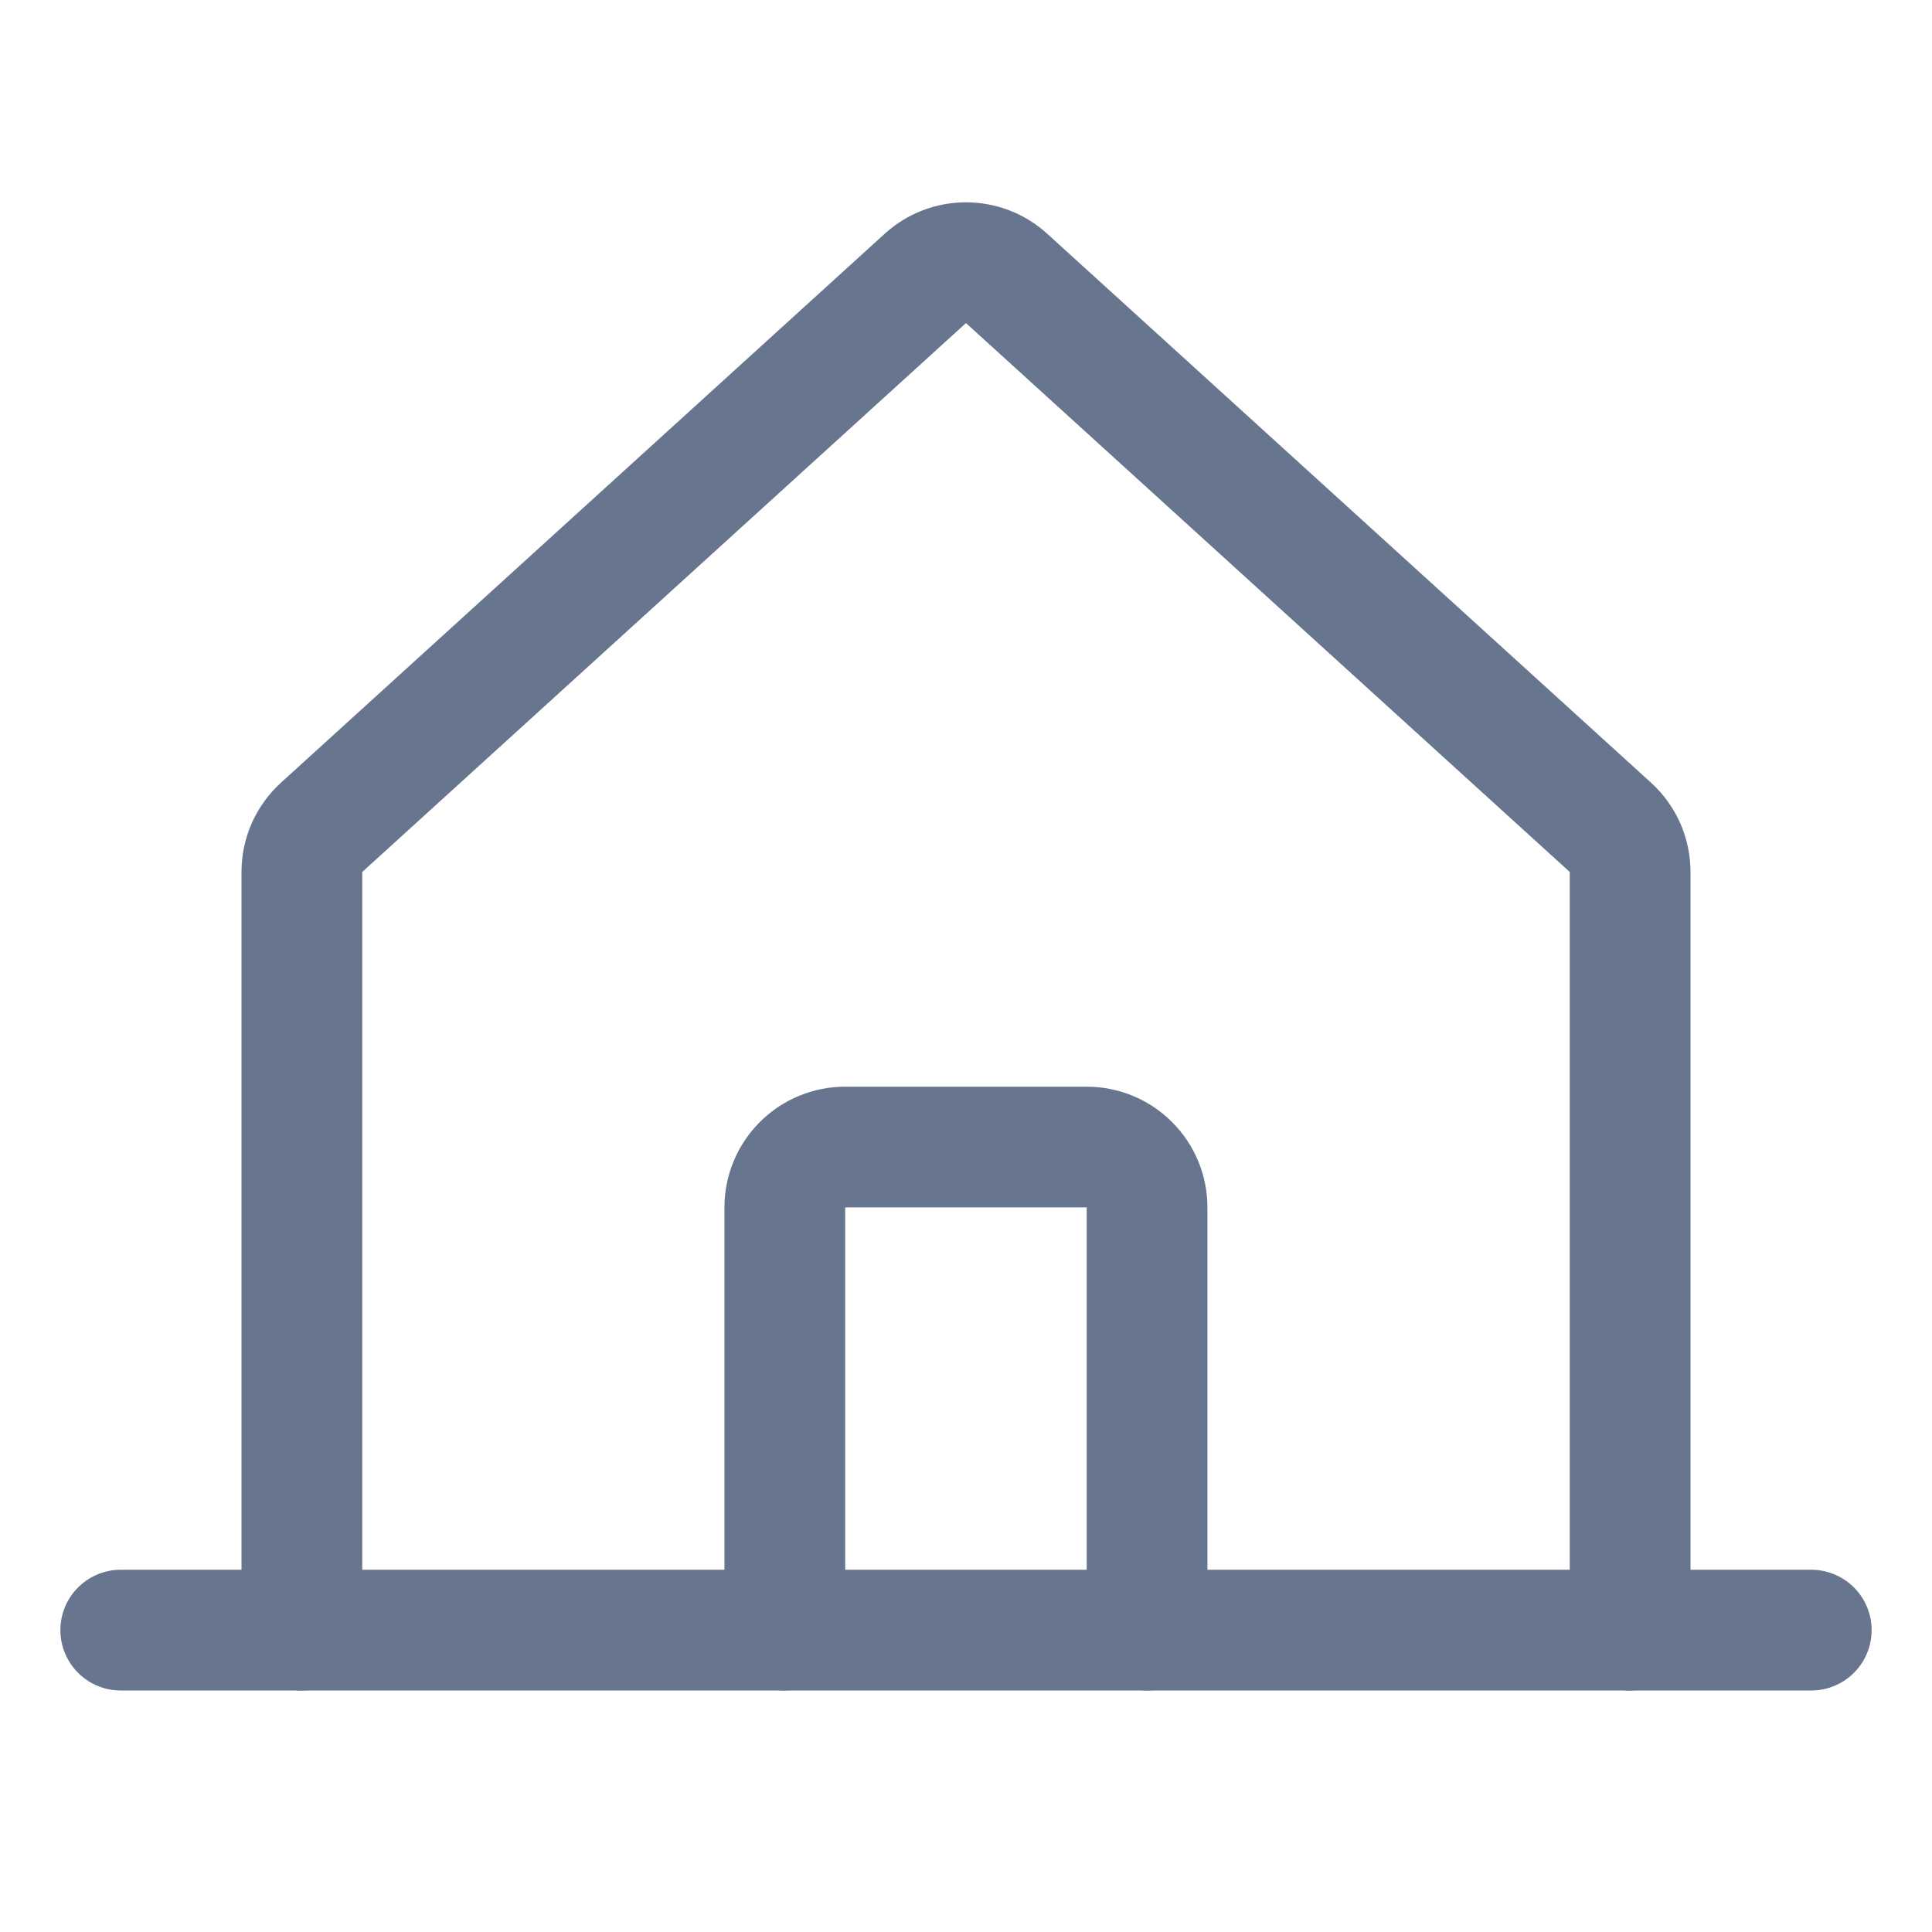
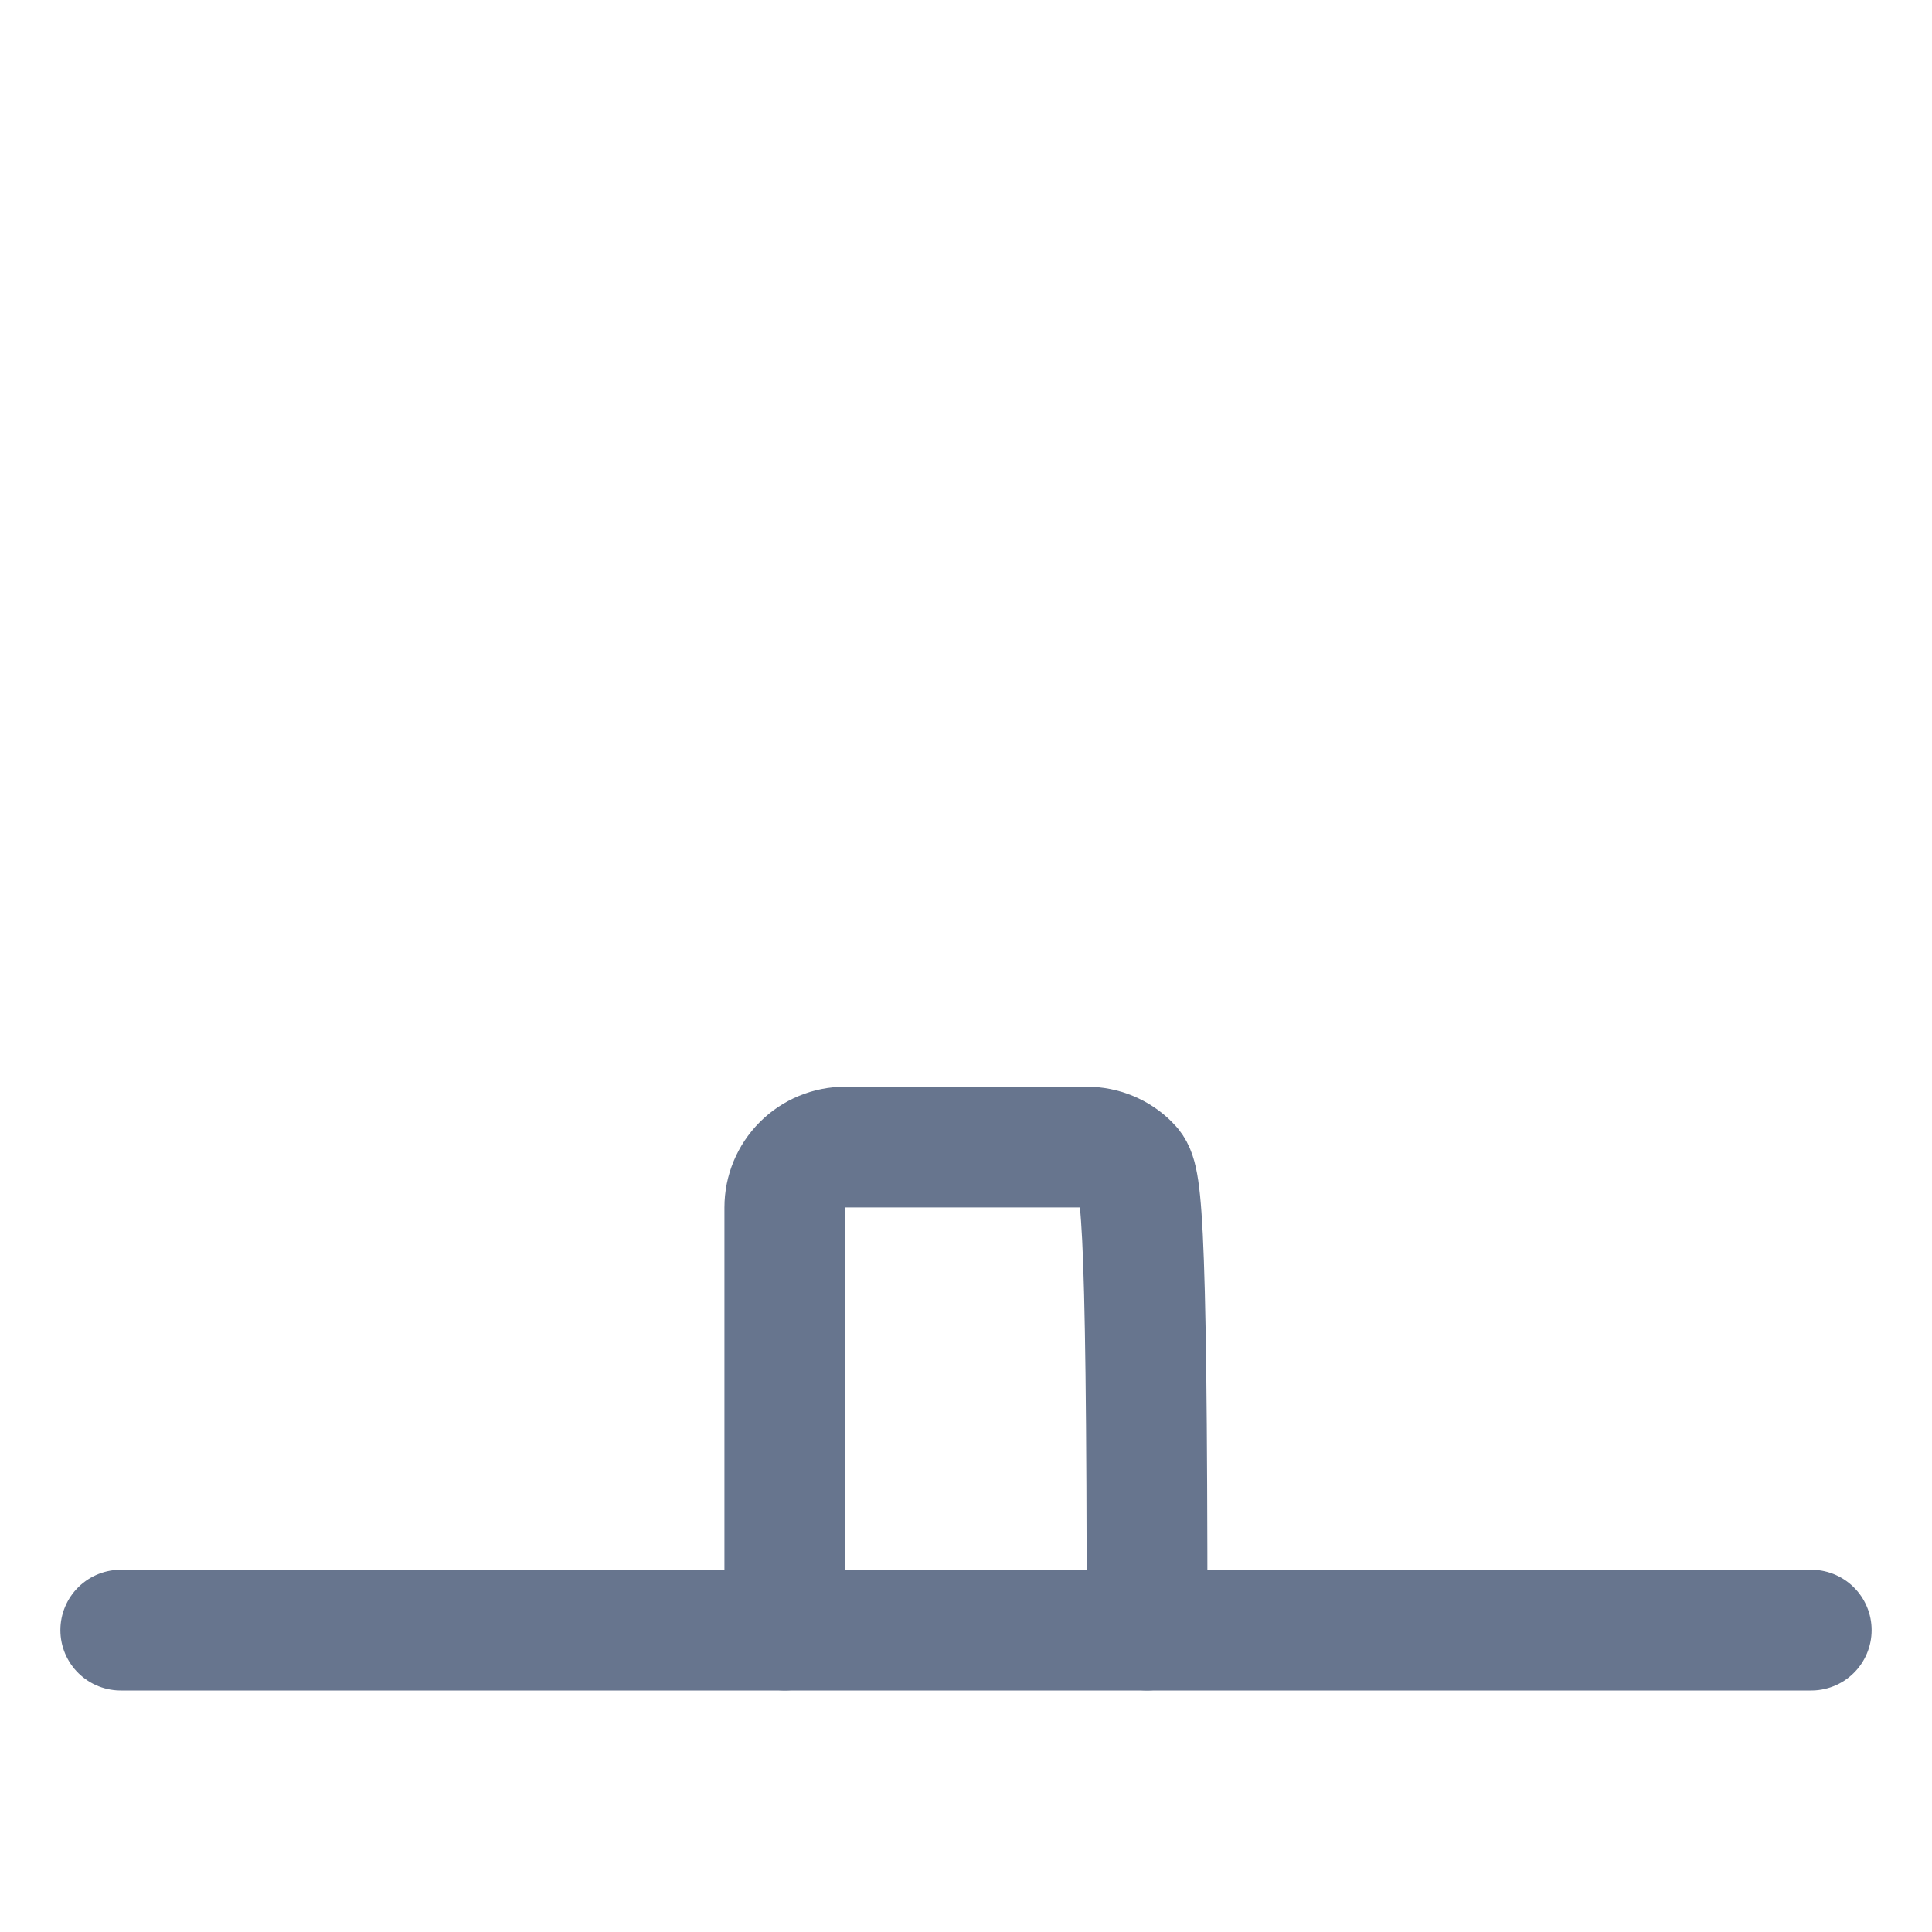
<svg xmlns="http://www.w3.org/2000/svg" width="32" height="32" viewBox="0 0 32 32" fill="none">
-   <path d="M27 27V14.443C27 14.303 26.971 14.165 26.915 14.038C26.858 13.911 26.776 13.796 26.673 13.703L16.672 4.611C16.488 4.443 16.248 4.351 15.999 4.351C15.751 4.351 15.511 4.443 15.327 4.611L5.327 13.703C5.224 13.796 5.142 13.911 5.085 14.038C5.029 14.165 5 14.303 5 14.442V27" stroke="#67758E" stroke-width="2" stroke-linecap="round" stroke-linejoin="round" />
  <path d="M2 27H30" stroke="#67758E" stroke-width="2" stroke-linecap="round" stroke-linejoin="round" />
-   <path d="M18.999 26.999V19.999C18.999 19.734 18.894 19.48 18.706 19.292C18.519 19.104 18.264 18.999 17.999 18.999H13.999C13.734 18.999 13.479 19.104 13.292 19.292C13.104 19.48 12.999 19.734 12.999 19.999V26.999" stroke="#67758E" stroke-width="2" stroke-linecap="round" stroke-linejoin="round" />
+   <path d="M18.999 26.999C18.999 19.734 18.894 19.48 18.706 19.292C18.519 19.104 18.264 18.999 17.999 18.999H13.999C13.734 18.999 13.479 19.104 13.292 19.292C13.104 19.48 12.999 19.734 12.999 19.999V26.999" stroke="#67758E" stroke-width="2" stroke-linecap="round" stroke-linejoin="round" />
</svg>